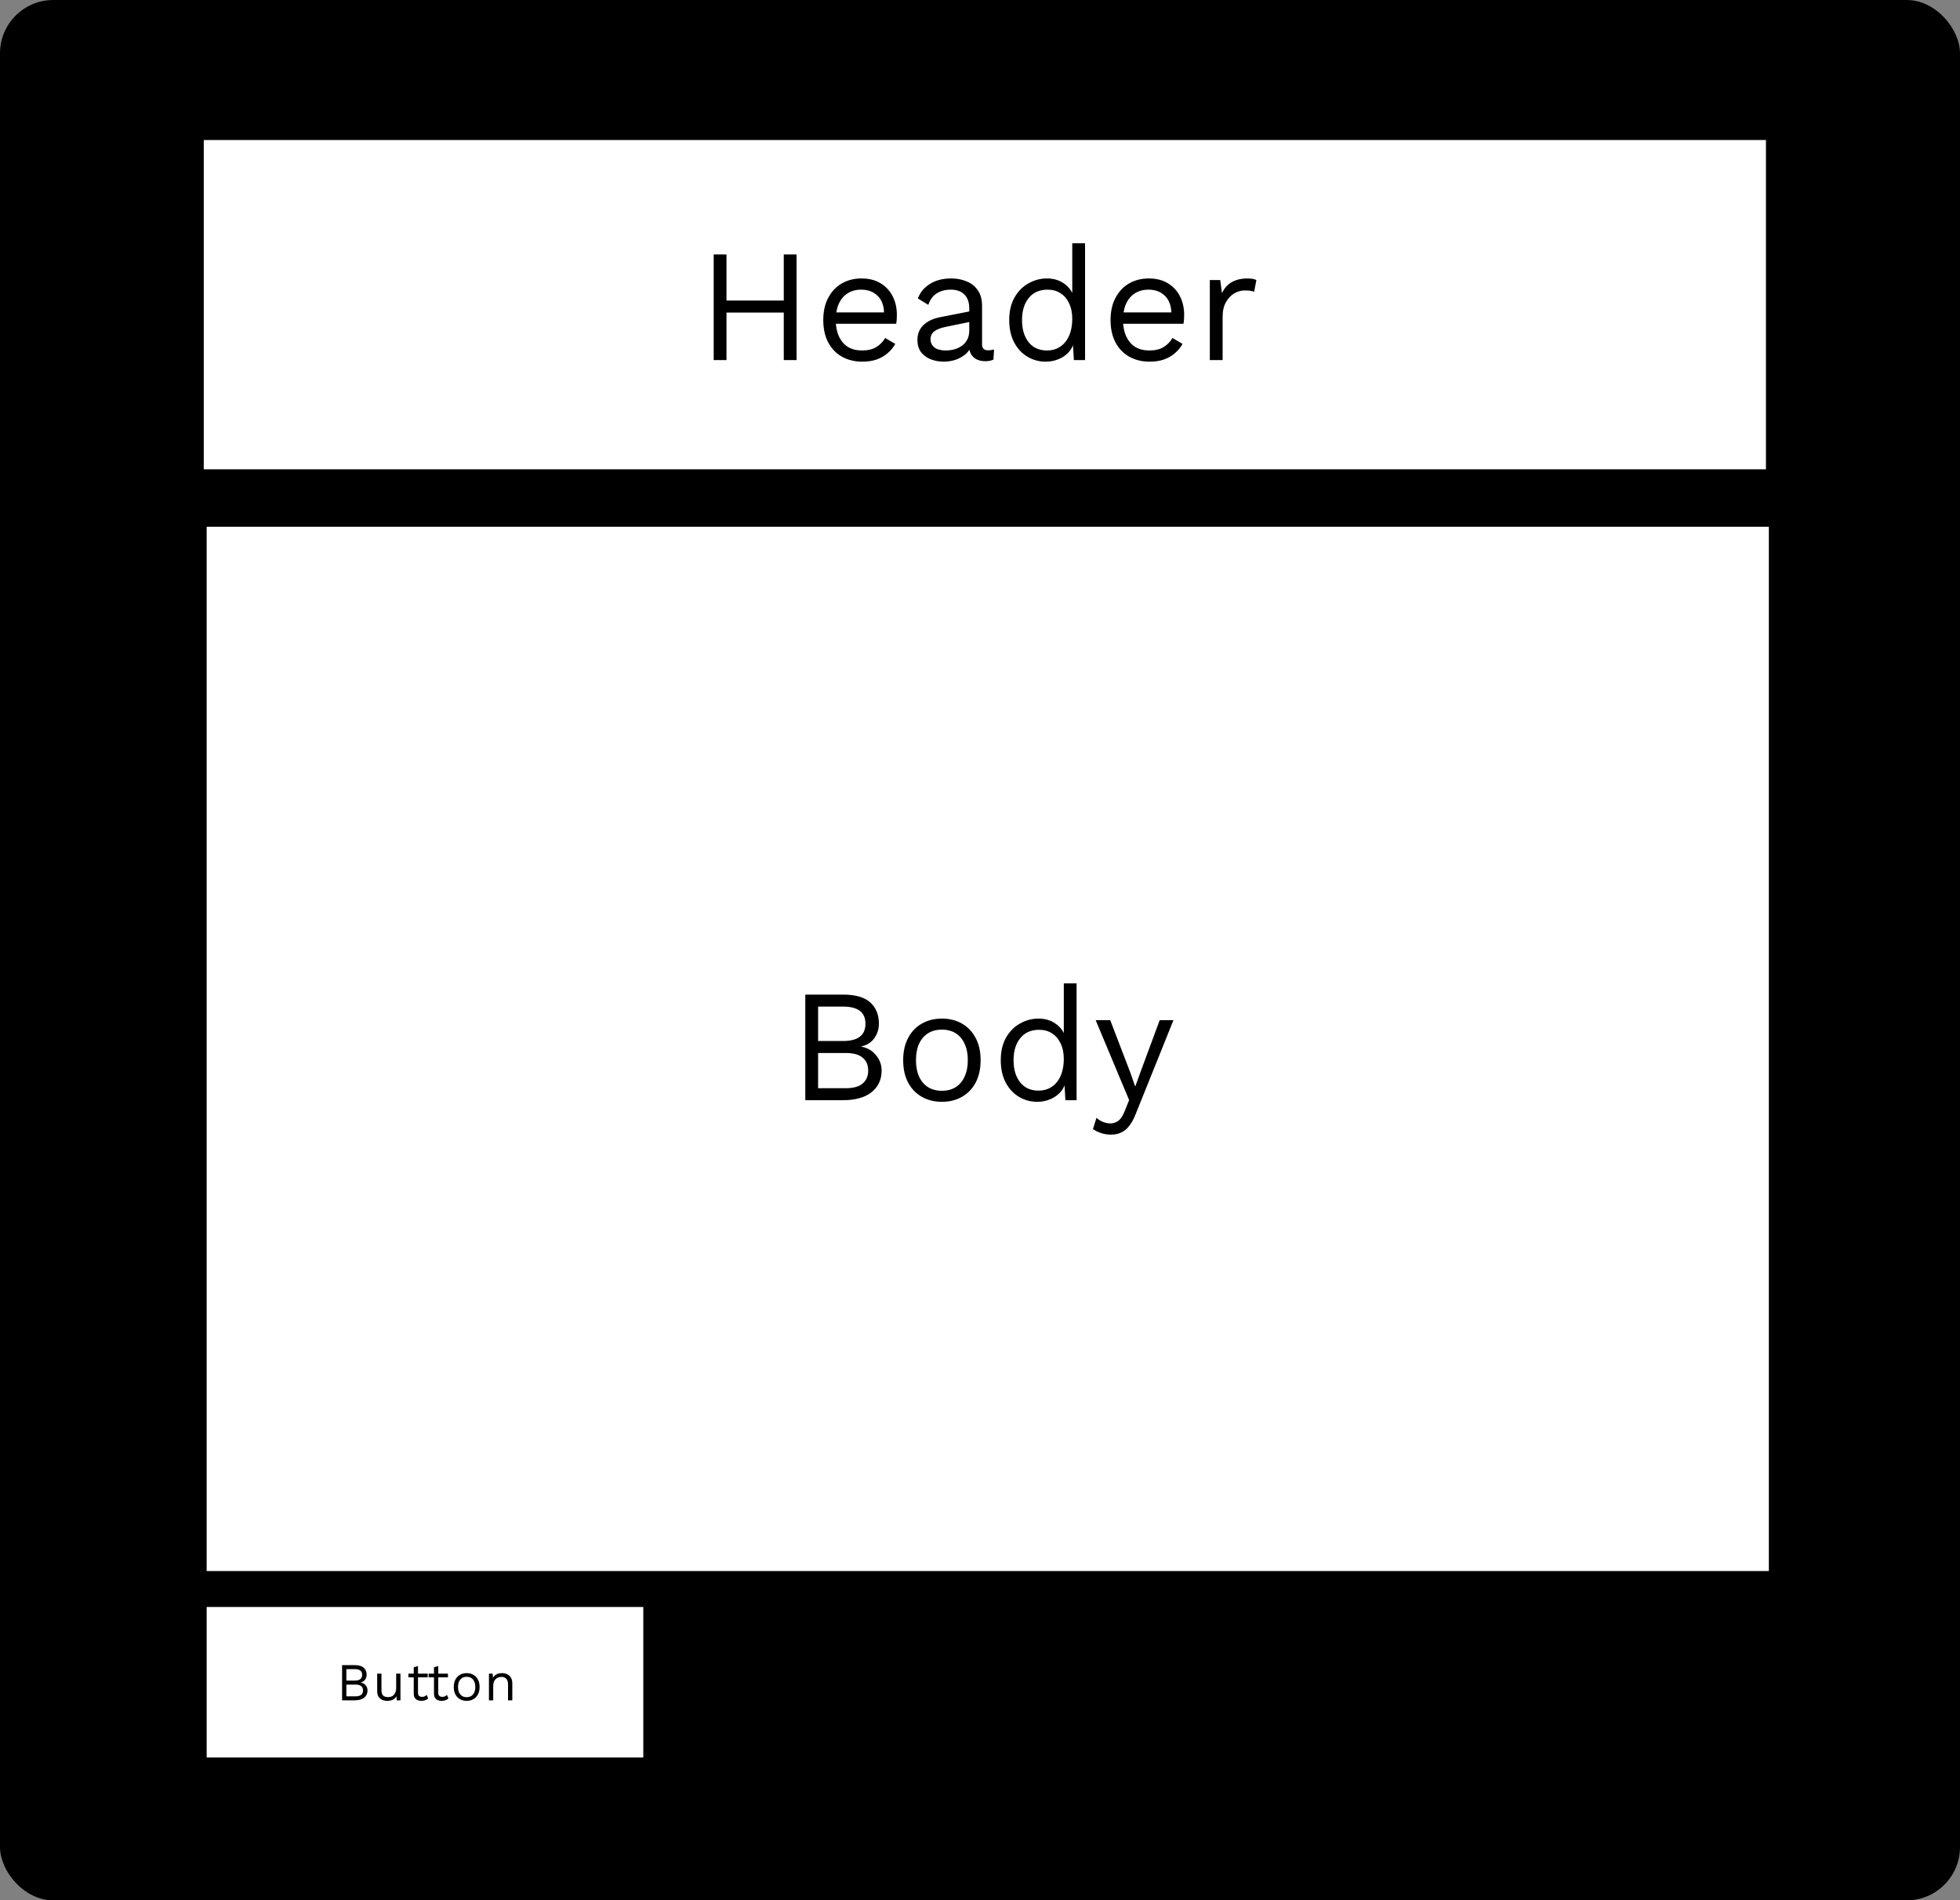
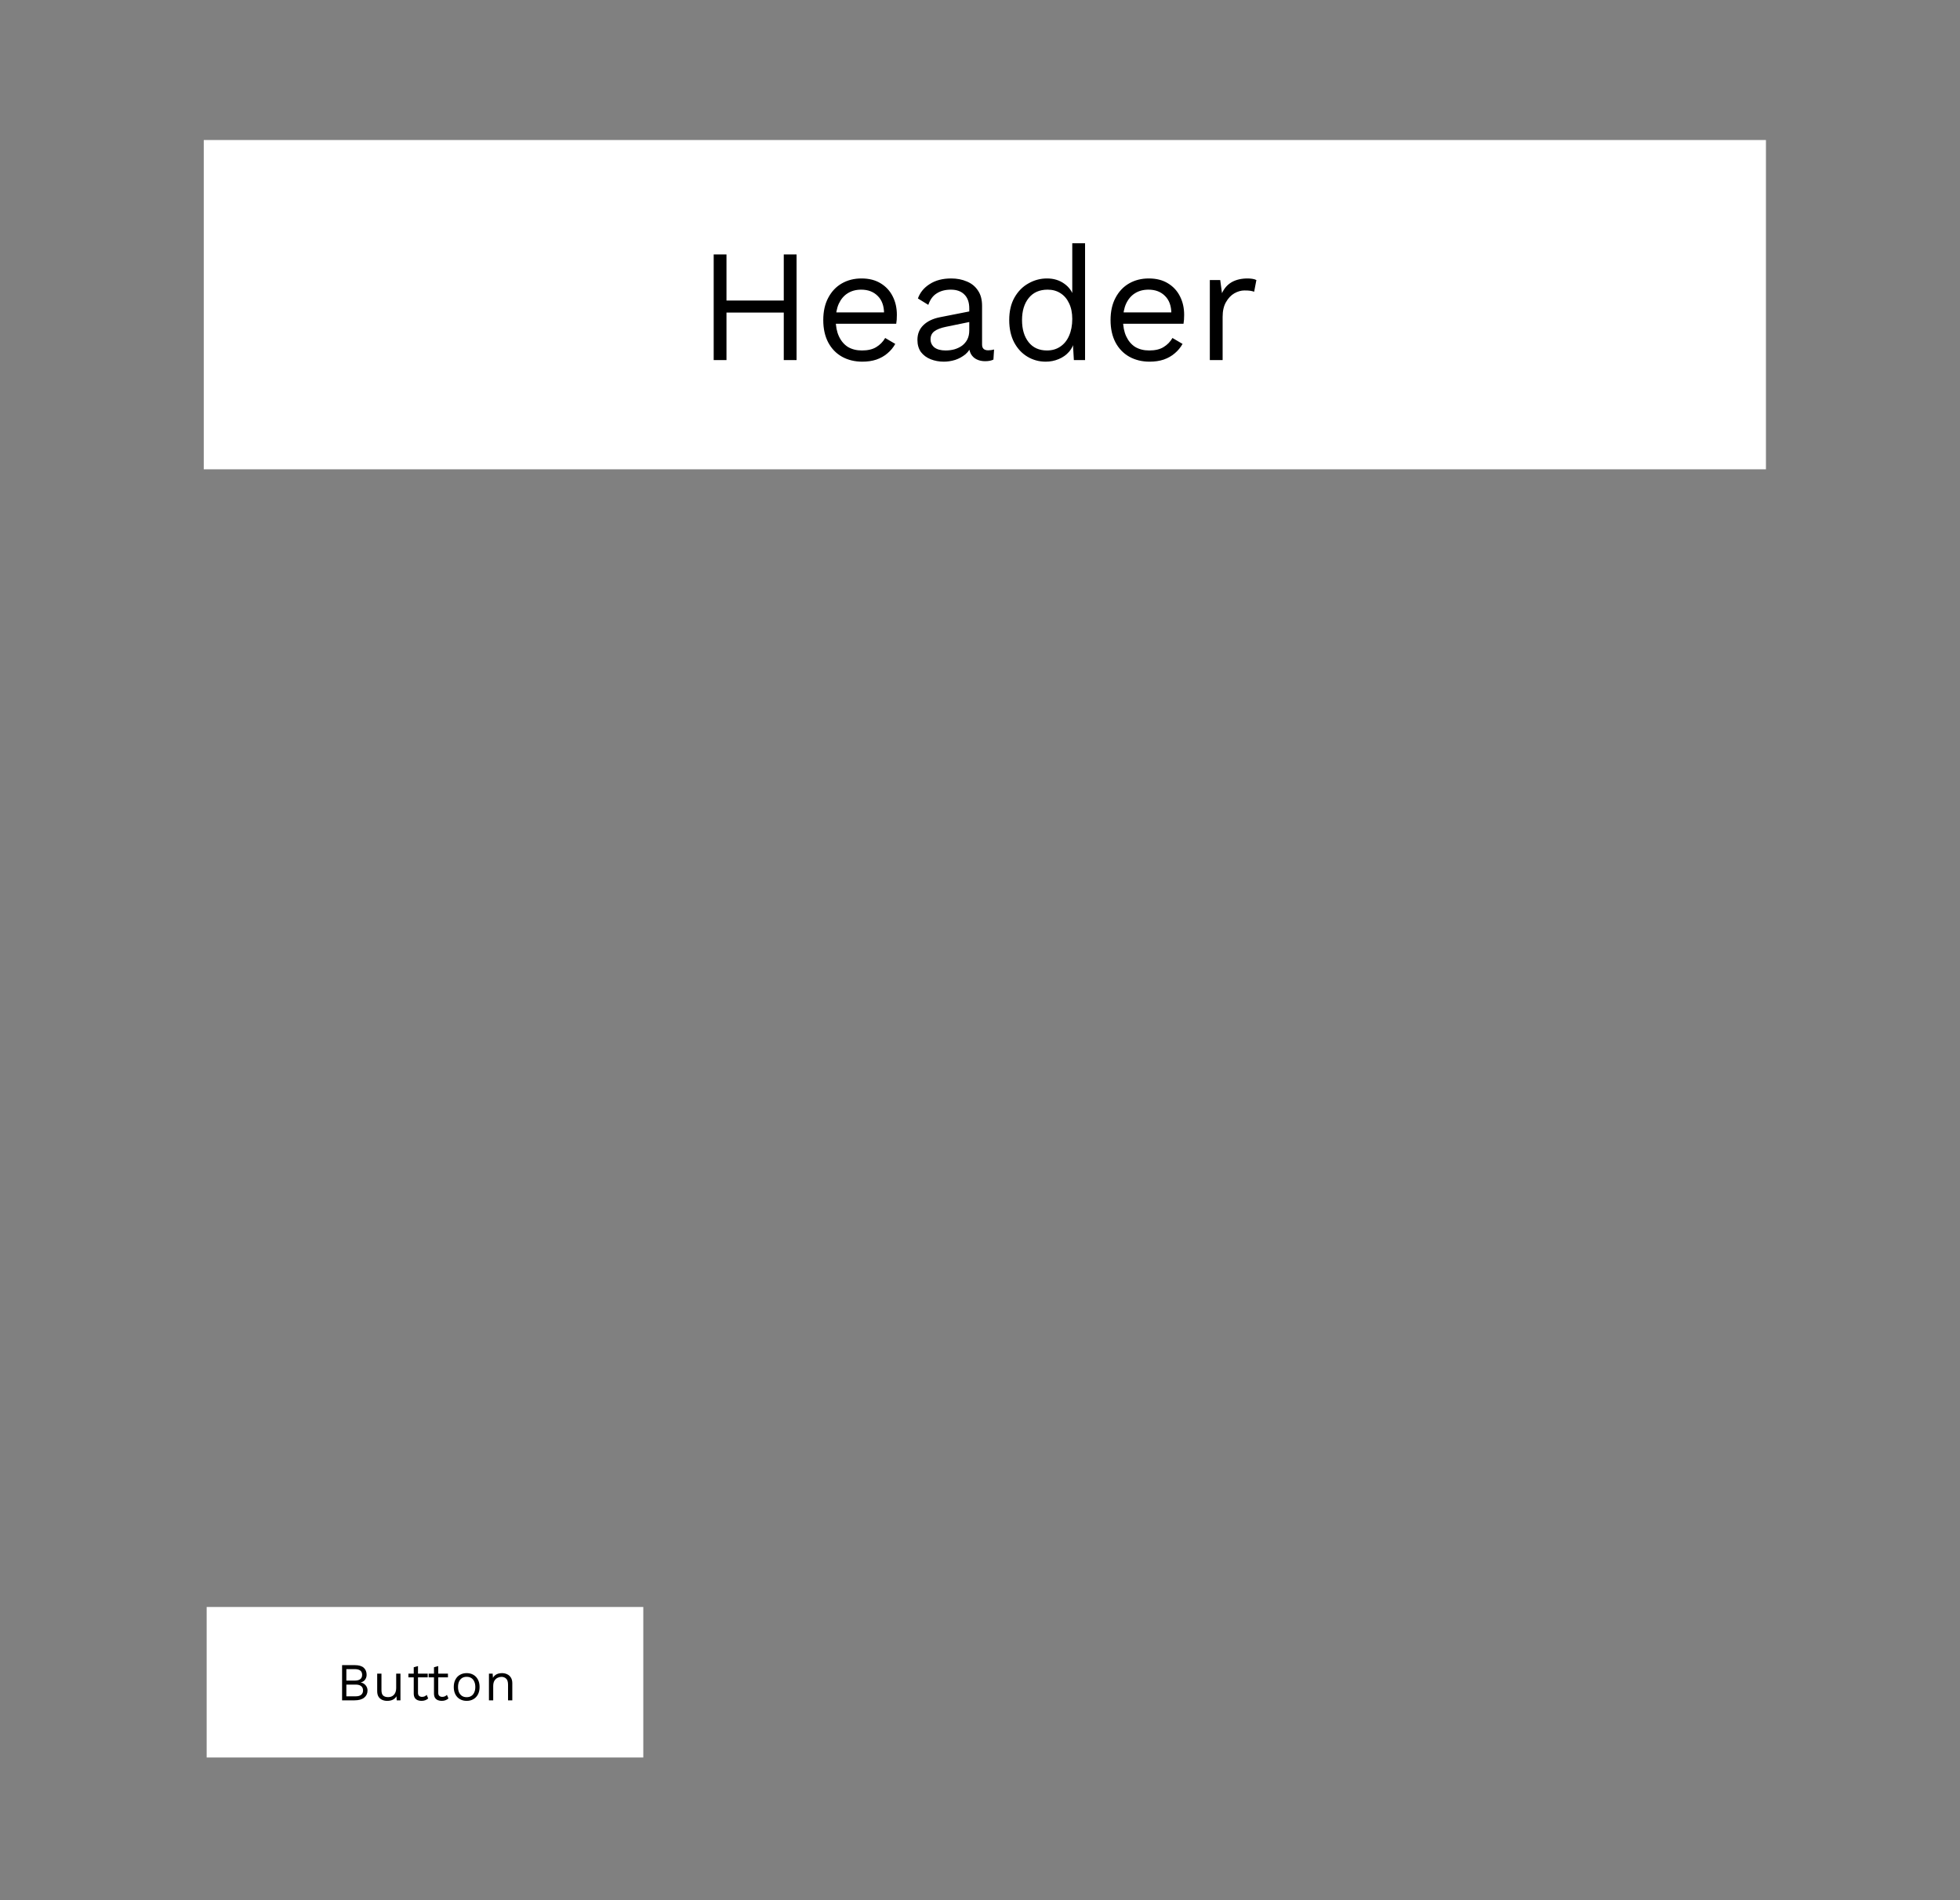
<svg xmlns="http://www.w3.org/2000/svg" width="294" height="285" viewBox="0 0 294 285" fill="none">
  <rect x="0" y="0" width="294" height="285" fill="#808080" stroke="none" />
-   <rect width="294" height="285" rx="8" fill="black" />
  <rect x="30.564" y="21" width="234.327" height="49.381" fill="white" />
  <rect x="31" y="241" width="65.495" height="22.574" fill="white" />
-   <rect x="31" y="79" width="234.327" height="156.609" fill="white" />
  <path d="M119.485 38.16V54H117.565V38.16H119.485ZM108.973 38.16V54H107.053V38.16H108.973ZM118.453 45.072V46.872H108.061V45.072H118.453ZM129.346 54.24C128.21 54.24 127.194 53.992 126.298 53.496C125.418 53 124.73 52.288 124.234 51.36C123.738 50.416 123.49 49.296 123.49 48C123.49 46.704 123.738 45.592 124.234 44.664C124.73 43.72 125.41 43 126.274 42.504C127.138 42.008 128.122 41.76 129.226 41.76C130.346 41.76 131.298 42 132.082 42.48C132.882 42.96 133.49 43.616 133.906 44.448C134.322 45.264 134.53 46.184 134.53 47.208C134.53 47.48 134.522 47.728 134.506 47.952C134.49 48.176 134.466 48.376 134.434 48.552H124.738V46.848H133.594L132.61 47.04C132.61 45.888 132.29 45 131.65 44.376C131.026 43.752 130.202 43.44 129.178 43.44C128.394 43.44 127.714 43.624 127.138 43.992C126.578 44.344 126.138 44.864 125.818 45.552C125.514 46.224 125.362 47.04 125.362 48C125.362 48.944 125.522 49.76 125.842 50.448C126.162 51.136 126.61 51.664 127.186 52.032C127.778 52.384 128.482 52.56 129.298 52.56C130.178 52.56 130.89 52.392 131.434 52.056C131.994 51.72 132.442 51.264 132.778 50.688L134.29 51.576C133.986 52.12 133.594 52.592 133.114 52.992C132.65 53.392 132.098 53.704 131.458 53.928C130.834 54.136 130.13 54.24 129.346 54.24ZM145.39 46.248C145.39 45.352 145.15 44.664 144.67 44.184C144.19 43.688 143.51 43.44 142.63 43.44C141.798 43.44 141.094 43.624 140.518 43.992C139.942 44.344 139.518 44.92 139.246 45.72L137.686 44.76C138.006 43.864 138.598 43.144 139.462 42.6C140.326 42.04 141.398 41.76 142.678 41.76C143.542 41.76 144.326 41.912 145.03 42.216C145.734 42.504 146.286 42.952 146.686 43.56C147.102 44.152 147.31 44.92 147.31 45.864V51.672C147.31 52.248 147.614 52.536 148.222 52.536C148.526 52.536 148.822 52.496 149.11 52.416L149.014 53.928C148.694 54.088 148.278 54.168 147.766 54.168C147.302 54.168 146.886 54.08 146.518 53.904C146.15 53.728 145.862 53.464 145.654 53.112C145.446 52.744 145.342 52.288 145.342 51.744V51.504L145.822 51.576C145.63 52.2 145.302 52.712 144.838 53.112C144.374 53.496 143.854 53.784 143.278 53.976C142.702 54.152 142.134 54.24 141.574 54.24C140.87 54.24 140.214 54.12 139.606 53.88C138.998 53.64 138.51 53.28 138.142 52.8C137.79 52.304 137.614 51.696 137.614 50.976C137.614 50.08 137.91 49.344 138.502 48.768C139.11 48.176 139.95 47.776 141.022 47.568L145.774 46.632V48.216L141.91 49.008C141.126 49.168 140.542 49.392 140.158 49.68C139.774 49.968 139.582 50.368 139.582 50.88C139.582 51.376 139.774 51.784 140.158 52.104C140.558 52.408 141.118 52.56 141.838 52.56C142.302 52.56 142.742 52.504 143.158 52.392C143.59 52.264 143.974 52.08 144.31 51.84C144.646 51.584 144.91 51.272 145.102 50.904C145.294 50.52 145.39 50.072 145.39 49.56V46.248ZM156.856 54.24C155.864 54.24 154.952 53.992 154.12 53.496C153.288 53 152.624 52.288 152.128 51.36C151.632 50.416 151.384 49.296 151.384 48C151.384 46.672 151.648 45.544 152.176 44.616C152.704 43.688 153.4 42.984 154.264 42.504C155.128 42.008 156.056 41.76 157.048 41.76C158.04 41.76 158.896 42.016 159.616 42.528C160.352 43.04 160.84 43.72 161.08 44.568L160.84 44.736V36.48H162.76V54H161.08L160.912 51.096L161.176 50.952C161.064 51.656 160.792 52.256 160.36 52.752C159.944 53.232 159.424 53.6 158.8 53.856C158.192 54.112 157.544 54.24 156.856 54.24ZM157.048 52.56C157.816 52.56 158.48 52.368 159.04 51.984C159.616 51.6 160.056 51.056 160.36 50.352C160.68 49.632 160.84 48.792 160.84 47.832C160.84 46.92 160.68 46.136 160.36 45.48C160.056 44.824 159.624 44.32 159.064 43.968C158.52 43.616 157.88 43.44 157.144 43.44C155.928 43.44 154.984 43.856 154.312 44.688C153.64 45.52 153.304 46.624 153.304 48C153.304 49.376 153.632 50.48 154.288 51.312C154.944 52.144 155.864 52.56 157.048 52.56ZM172.439 54.24C171.303 54.24 170.287 53.992 169.391 53.496C168.511 53 167.823 52.288 167.327 51.36C166.831 50.416 166.583 49.296 166.583 48C166.583 46.704 166.831 45.592 167.327 44.664C167.823 43.72 168.503 43 169.367 42.504C170.231 42.008 171.215 41.76 172.319 41.76C173.439 41.76 174.391 42 175.175 42.48C175.975 42.96 176.583 43.616 176.999 44.448C177.415 45.264 177.623 46.184 177.623 47.208C177.623 47.48 177.615 47.728 177.599 47.952C177.583 48.176 177.559 48.376 177.527 48.552H167.831V46.848H176.687L175.703 47.04C175.703 45.888 175.383 45 174.743 44.376C174.119 43.752 173.295 43.44 172.271 43.44C171.487 43.44 170.807 43.624 170.231 43.992C169.671 44.344 169.231 44.864 168.911 45.552C168.607 46.224 168.455 47.04 168.455 48C168.455 48.944 168.615 49.76 168.935 50.448C169.255 51.136 169.703 51.664 170.279 52.032C170.871 52.384 171.575 52.56 172.391 52.56C173.271 52.56 173.983 52.392 174.527 52.056C175.087 51.72 175.535 51.264 175.871 50.688L177.383 51.576C177.079 52.12 176.687 52.592 176.207 52.992C175.743 53.392 175.191 53.704 174.551 53.928C173.927 54.136 173.223 54.24 172.439 54.24ZM181.474 54V42H183.034L183.298 43.968C183.634 43.232 184.122 42.68 184.762 42.312C185.418 41.944 186.21 41.76 187.138 41.76C187.346 41.76 187.57 41.776 187.81 41.808C188.066 41.84 188.282 41.904 188.458 42L188.122 43.752C187.946 43.688 187.754 43.64 187.546 43.608C187.338 43.576 187.042 43.56 186.658 43.56C186.162 43.56 185.658 43.704 185.146 43.992C184.65 44.28 184.234 44.72 183.898 45.312C183.562 45.888 183.394 46.624 183.394 47.52V54H181.474Z" fill="black" />
-   <path d="M120.796 165V149.16H126.436C128.308 149.16 129.676 149.552 130.54 150.336C131.404 151.12 131.836 152.184 131.836 153.528C131.836 154.328 131.604 155.056 131.14 155.712C130.676 156.352 130.02 156.76 129.172 156.936V156.96C130.116 157.136 130.86 157.568 131.404 158.256C131.964 158.928 132.244 159.696 132.244 160.56C132.244 161.904 131.74 162.984 130.732 163.8C129.724 164.6 128.284 165 126.412 165H120.796ZM122.716 163.2H126.868C128.004 163.2 128.844 162.968 129.388 162.504C129.948 162.04 130.228 161.392 130.228 160.56C130.228 159.712 129.948 159.064 129.388 158.616C128.844 158.152 128.004 157.92 126.868 157.92H122.716V163.2ZM122.716 156.12H126.46C128.7 156.12 129.82 155.256 129.82 153.528C129.82 151.816 128.7 150.96 126.46 150.96H122.716V156.12ZM141.284 152.76C142.42 152.76 143.42 153.008 144.284 153.504C145.164 154 145.852 154.72 146.348 155.664C146.844 156.592 147.092 157.704 147.092 159C147.092 160.296 146.844 161.416 146.348 162.36C145.852 163.288 145.164 164 144.284 164.496C143.42 164.992 142.42 165.24 141.284 165.24C140.164 165.24 139.164 164.992 138.284 164.496C137.404 164 136.716 163.288 136.22 162.36C135.724 161.416 135.476 160.296 135.476 159C135.476 157.704 135.724 156.592 136.22 155.664C136.716 154.72 137.404 154 138.284 153.504C139.164 153.008 140.164 152.76 141.284 152.76ZM141.284 154.416C140.468 154.416 139.772 154.6 139.196 154.968C138.62 155.336 138.172 155.864 137.852 156.552C137.548 157.224 137.396 158.04 137.396 159C137.396 159.944 137.548 160.76 137.852 161.448C138.172 162.136 138.62 162.664 139.196 163.032C139.772 163.4 140.468 163.584 141.284 163.584C142.1 163.584 142.796 163.4 143.372 163.032C143.948 162.664 144.388 162.136 144.692 161.448C145.012 160.76 145.172 159.944 145.172 159C145.172 158.04 145.012 157.224 144.692 156.552C144.388 155.864 143.948 155.336 143.372 154.968C142.796 154.6 142.1 154.416 141.284 154.416ZM155.586 165.24C154.594 165.24 153.682 164.992 152.85 164.496C152.018 164 151.354 163.288 150.858 162.36C150.362 161.416 150.114 160.296 150.114 159C150.114 157.672 150.378 156.544 150.906 155.616C151.434 154.688 152.13 153.984 152.994 153.504C153.858 153.008 154.786 152.76 155.778 152.76C156.77 152.76 157.626 153.016 158.346 153.528C159.082 154.04 159.57 154.72 159.81 155.568L159.57 155.736V147.48H161.49V165H159.81L159.642 162.096L159.906 161.952C159.794 162.656 159.522 163.256 159.09 163.752C158.674 164.232 158.154 164.6 157.53 164.856C156.922 165.112 156.274 165.24 155.586 165.24ZM155.778 163.56C156.546 163.56 157.21 163.368 157.77 162.984C158.346 162.6 158.786 162.056 159.09 161.352C159.41 160.632 159.57 159.792 159.57 158.832C159.57 157.92 159.41 157.136 159.09 156.48C158.786 155.824 158.354 155.32 157.794 154.968C157.25 154.616 156.61 154.44 155.874 154.44C154.658 154.44 153.714 154.856 153.042 155.688C152.37 156.52 152.034 157.624 152.034 159C152.034 160.376 152.362 161.48 153.018 162.312C153.674 163.144 154.594 163.56 155.778 163.56ZM176.017 153L170.377 167.016C170.073 167.8 169.737 168.416 169.369 168.864C169.017 169.328 168.617 169.656 168.169 169.848C167.737 170.056 167.233 170.16 166.657 170.16C166.113 170.16 165.609 170.08 165.145 169.92C164.697 169.776 164.297 169.576 163.945 169.32L164.473 167.64C164.793 167.928 165.129 168.136 165.481 168.264C165.849 168.408 166.209 168.48 166.561 168.48C166.977 168.48 167.369 168.352 167.737 168.096C168.105 167.84 168.441 167.32 168.745 166.536L169.369 164.976L168.169 162.12L164.353 153H166.537L169.537 160.824L170.281 162.96L171.145 160.584L173.953 153H176.017Z" fill="black" />
  <path d="M51.313 255V249.72H53.193C53.817 249.72 54.273 249.851 54.561 250.112C54.849 250.373 54.993 250.728 54.993 251.176C54.993 251.443 54.916 251.685 54.761 251.904C54.607 252.117 54.388 252.253 54.105 252.312V252.32C54.42 252.379 54.668 252.523 54.849 252.752C55.036 252.976 55.129 253.232 55.129 253.52C55.129 253.968 54.961 254.328 54.625 254.6C54.289 254.867 53.809 255 53.185 255H51.313ZM51.953 254.4H53.337C53.716 254.4 53.996 254.323 54.177 254.168C54.364 254.013 54.457 253.797 54.457 253.52C54.457 253.237 54.364 253.021 54.177 252.872C53.996 252.717 53.716 252.64 53.337 252.64H51.953V254.4ZM51.953 252.04H53.201C53.948 252.04 54.321 251.752 54.321 251.176C54.321 250.605 53.948 250.32 53.201 250.32H51.953V252.04ZM58.068 255.08C57.812 255.08 57.569 255.032 57.34 254.936C57.116 254.84 56.932 254.685 56.788 254.472C56.649 254.253 56.58 253.971 56.58 253.624V251H57.22V253.456C57.22 253.861 57.308 254.141 57.484 254.296C57.66 254.445 57.908 254.52 58.228 254.52C58.377 254.52 58.524 254.496 58.668 254.448C58.812 254.395 58.94 254.315 59.052 254.208C59.169 254.096 59.26 253.955 59.324 253.784C59.393 253.613 59.428 253.411 59.428 253.176V251H60.068V255H59.508L59.468 254.392C59.329 254.632 59.14 254.808 58.9 254.92C58.665 255.027 58.388 255.08 58.068 255.08ZM62.701 249.864V253.896C62.701 254.093 62.757 254.24 62.869 254.336C62.981 254.432 63.125 254.48 63.301 254.48C63.456 254.48 63.589 254.453 63.701 254.4C63.813 254.347 63.915 254.275 64.005 254.184L64.229 254.72C64.107 254.832 63.96 254.92 63.789 254.984C63.624 255.048 63.432 255.08 63.213 255.08C63.011 255.08 62.821 255.045 62.645 254.976C62.469 254.901 62.328 254.787 62.221 254.632C62.12 254.472 62.067 254.264 62.061 254.008V250.04L62.701 249.864ZM64.157 251V251.552H61.261V251H64.157ZM65.737 249.864V253.896C65.737 254.093 65.793 254.24 65.905 254.336C66.017 254.432 66.161 254.48 66.337 254.48C66.492 254.48 66.625 254.453 66.737 254.4C66.849 254.347 66.951 254.275 67.041 254.184L67.265 254.72C67.143 254.832 66.996 254.92 66.825 254.984C66.66 255.048 66.468 255.08 66.249 255.08C66.047 255.08 65.857 255.045 65.681 254.976C65.505 254.901 65.364 254.787 65.257 254.632C65.156 254.472 65.103 254.264 65.097 254.008V250.04L65.737 249.864ZM67.193 251V251.552H64.297V251H67.193ZM70.001 250.92C70.379 250.92 70.713 251.003 71.001 251.168C71.294 251.333 71.523 251.573 71.689 251.888C71.854 252.197 71.937 252.568 71.937 253C71.937 253.432 71.854 253.805 71.689 254.12C71.523 254.429 71.294 254.667 71.001 254.832C70.713 254.997 70.379 255.08 70.001 255.08C69.627 255.08 69.294 254.997 69.001 254.832C68.707 254.667 68.478 254.429 68.313 254.12C68.147 253.805 68.065 253.432 68.065 253C68.065 252.568 68.147 252.197 68.313 251.888C68.478 251.573 68.707 251.333 69.001 251.168C69.294 251.003 69.627 250.92 70.001 250.92ZM70.001 251.472C69.729 251.472 69.497 251.533 69.305 251.656C69.113 251.779 68.963 251.955 68.857 252.184C68.755 252.408 68.705 252.68 68.705 253C68.705 253.315 68.755 253.587 68.857 253.816C68.963 254.045 69.113 254.221 69.305 254.344C69.497 254.467 69.729 254.528 70.001 254.528C70.273 254.528 70.505 254.467 70.697 254.344C70.889 254.221 71.035 254.045 71.137 253.816C71.243 253.587 71.297 253.315 71.297 253C71.297 252.68 71.243 252.408 71.137 252.184C71.035 251.955 70.889 251.779 70.697 251.656C70.505 251.533 70.273 251.472 70.001 251.472ZM73.342 255V251H73.902L73.958 251.896L73.854 251.808C73.939 251.595 74.054 251.424 74.198 251.296C74.342 251.163 74.507 251.067 74.694 251.008C74.886 250.949 75.083 250.92 75.286 250.92C75.574 250.92 75.835 250.976 76.07 251.088C76.304 251.195 76.491 251.36 76.63 251.584C76.774 251.808 76.846 252.093 76.846 252.44V255H76.206V252.664C76.206 252.221 76.11 251.915 75.918 251.744C75.731 251.568 75.499 251.48 75.222 251.48C75.03 251.48 74.838 251.525 74.646 251.616C74.454 251.707 74.294 251.853 74.166 252.056C74.043 252.259 73.982 252.531 73.982 252.872V255H73.342Z" fill="black" />
</svg>